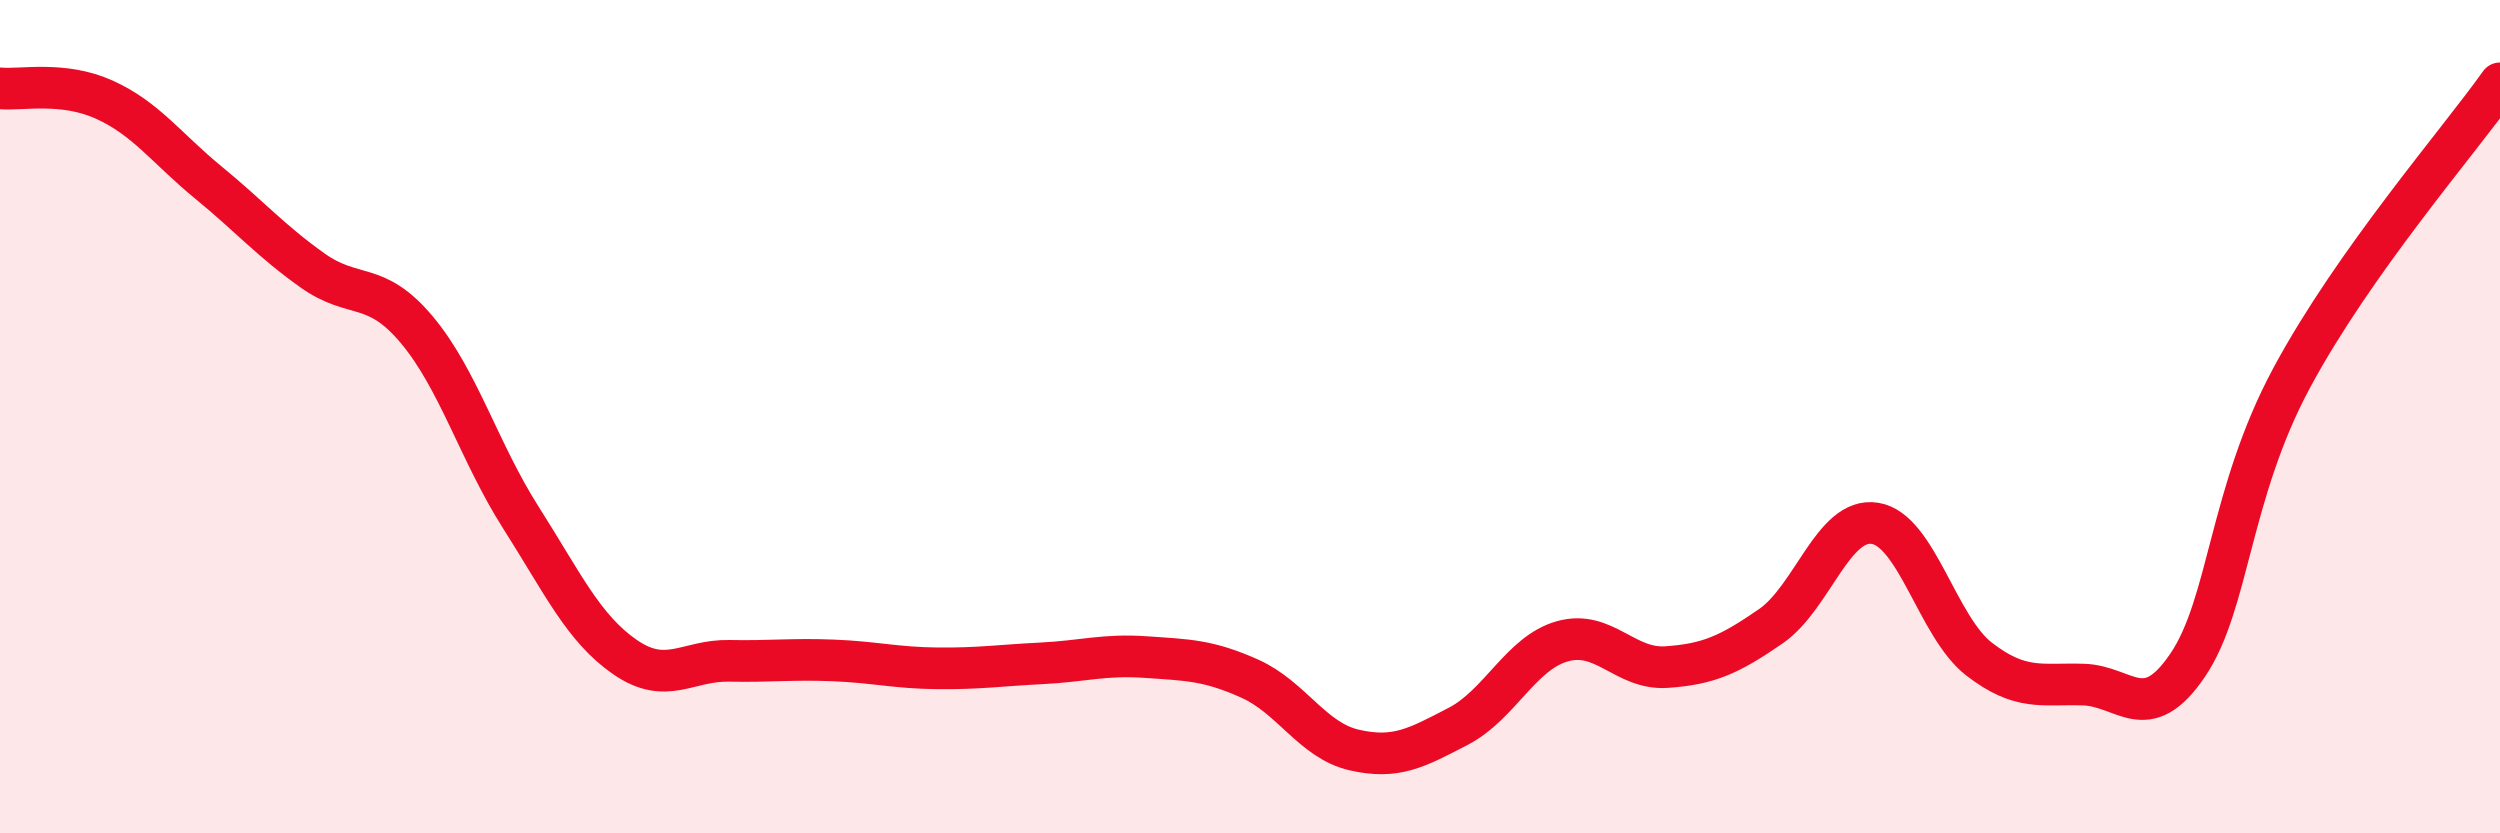
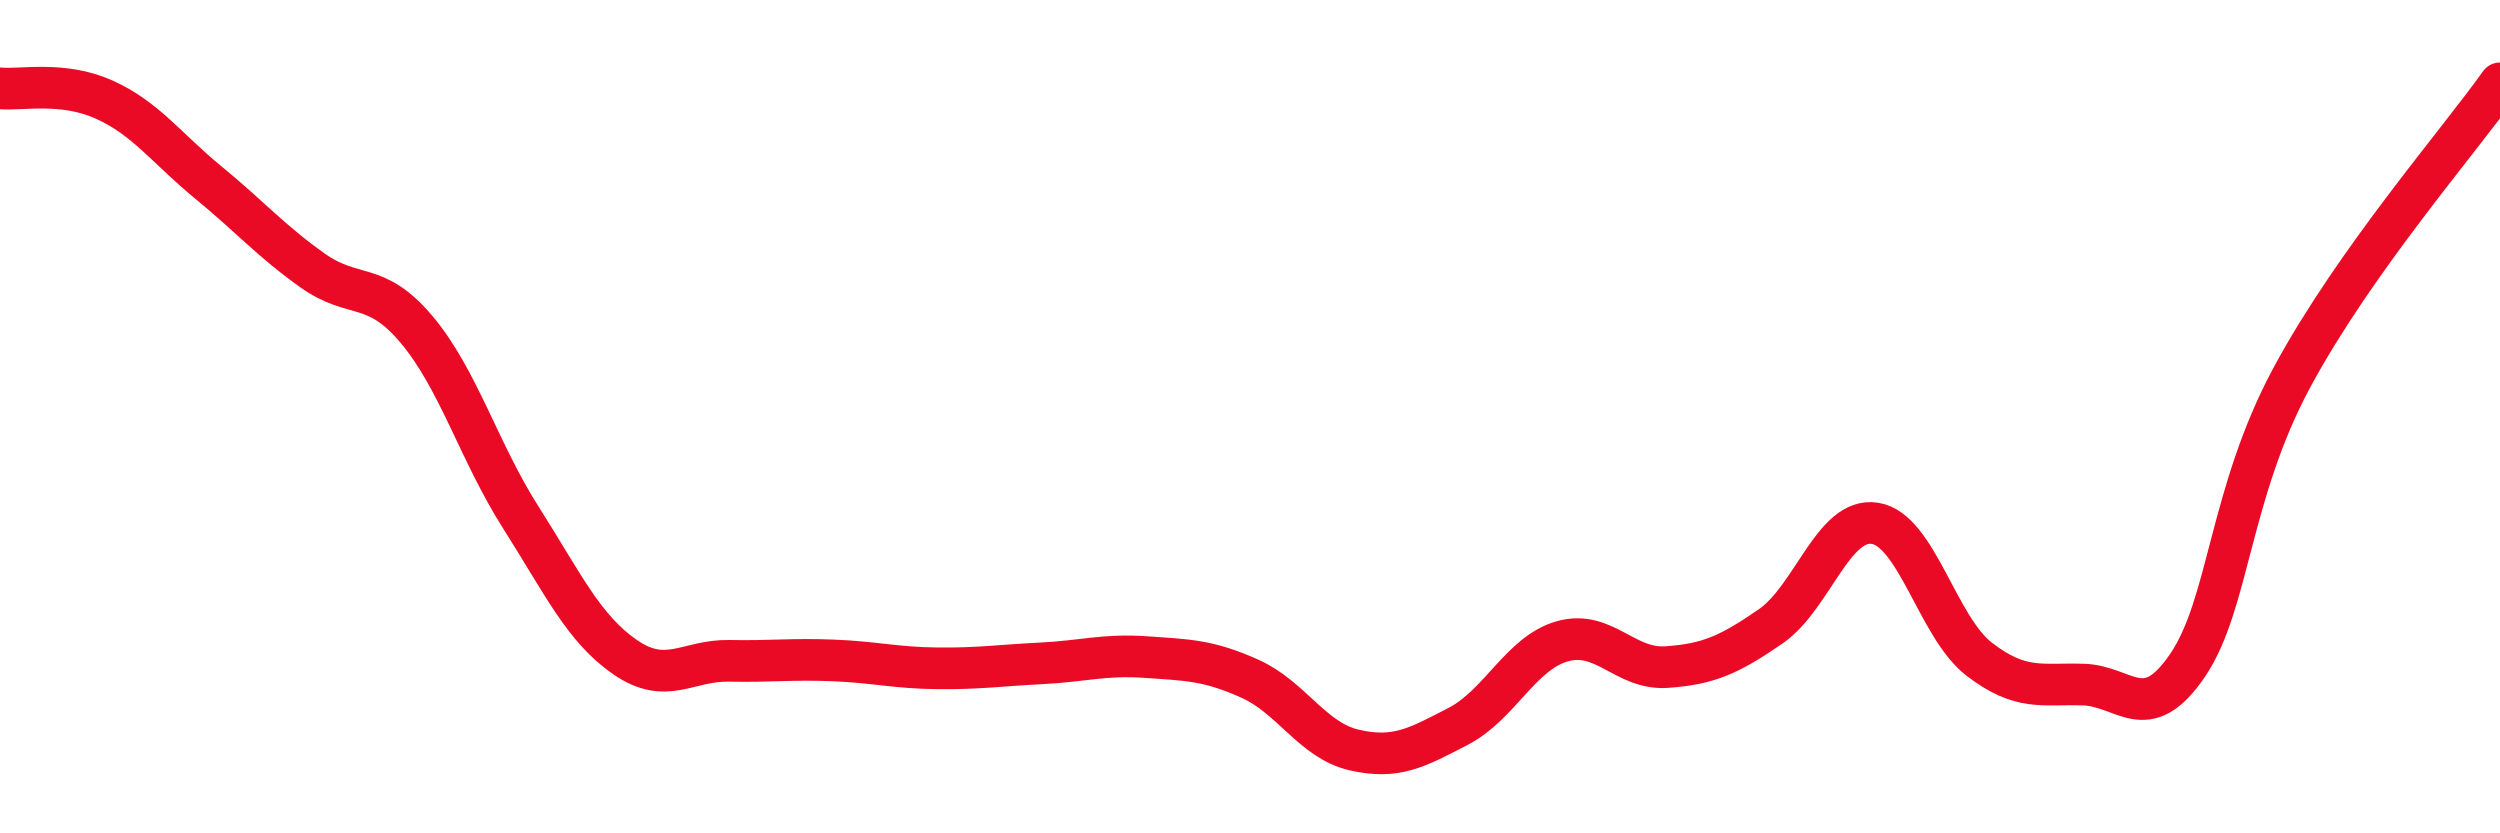
<svg xmlns="http://www.w3.org/2000/svg" width="60" height="20" viewBox="0 0 60 20">
-   <path d="M 0,2.12 C 0.5,2.17 1.5,1.94 2.5,2.39 C 3.5,2.84 4,3.56 5,4.38 C 6,5.2 6.5,5.78 7.5,6.49 C 8.5,7.2 9,6.72 10,7.91 C 11,9.1 11.5,10.85 12.5,12.42 C 13.5,13.99 14,15.08 15,15.77 C 16,16.46 16.5,15.84 17.5,15.86 C 18.5,15.88 19,15.81 20,15.85 C 21,15.89 21.5,16.03 22.5,16.04 C 23.5,16.05 24,15.97 25,15.92 C 26,15.87 26.5,15.7 27.5,15.77 C 28.5,15.84 29,15.84 30,16.29 C 31,16.74 31.5,17.77 32.5,18 C 33.5,18.23 34,17.95 35,17.43 C 36,16.91 36.5,15.67 37.5,15.39 C 38.5,15.11 39,16.08 40,16.01 C 41,15.94 41.5,15.72 42.5,15.03 C 43.5,14.34 44,12.4 45,12.56 C 46,12.72 46.5,15.05 47.5,15.82 C 48.5,16.59 49,16.4 50,16.43 C 51,16.46 51.5,17.44 52.5,15.97 C 53.5,14.5 53.5,11.86 55,9.07 C 56.5,6.28 59,3.41 60,2L60 20L0 20Z" fill="#EB0A25" opacity="0.1" stroke-linecap="round" stroke-linejoin="round" />
  <path d="M 0,2.12 C 0.5,2.17 1.5,1.94 2.5,2.39 C 3.5,2.84 4,3.56 5,4.38 C 6,5.2 6.5,5.78 7.5,6.49 C 8.5,7.2 9,6.72 10,7.91 C 11,9.1 11.5,10.85 12.5,12.42 C 13.5,13.99 14,15.08 15,15.77 C 16,16.46 16.5,15.84 17.5,15.86 C 18.5,15.88 19,15.81 20,15.85 C 21,15.89 21.5,16.03 22.5,16.04 C 23.5,16.05 24,15.97 25,15.92 C 26,15.87 26.5,15.7 27.5,15.77 C 28.5,15.84 29,15.84 30,16.29 C 31,16.74 31.5,17.77 32.5,18 C 33.5,18.23 34,17.95 35,17.43 C 36,16.91 36.5,15.67 37.5,15.39 C 38.5,15.11 39,16.08 40,16.01 C 41,15.94 41.5,15.72 42.5,15.03 C 43.5,14.34 44,12.4 45,12.56 C 46,12.72 46.5,15.05 47.5,15.82 C 48.5,16.59 49,16.4 50,16.43 C 51,16.46 51.5,17.44 52.5,15.97 C 53.5,14.5 53.5,11.86 55,9.07 C 56.5,6.28 59,3.41 60,2" stroke="#EB0A25" stroke-width="1" fill="none" stroke-linecap="round" stroke-linejoin="round" />
</svg>